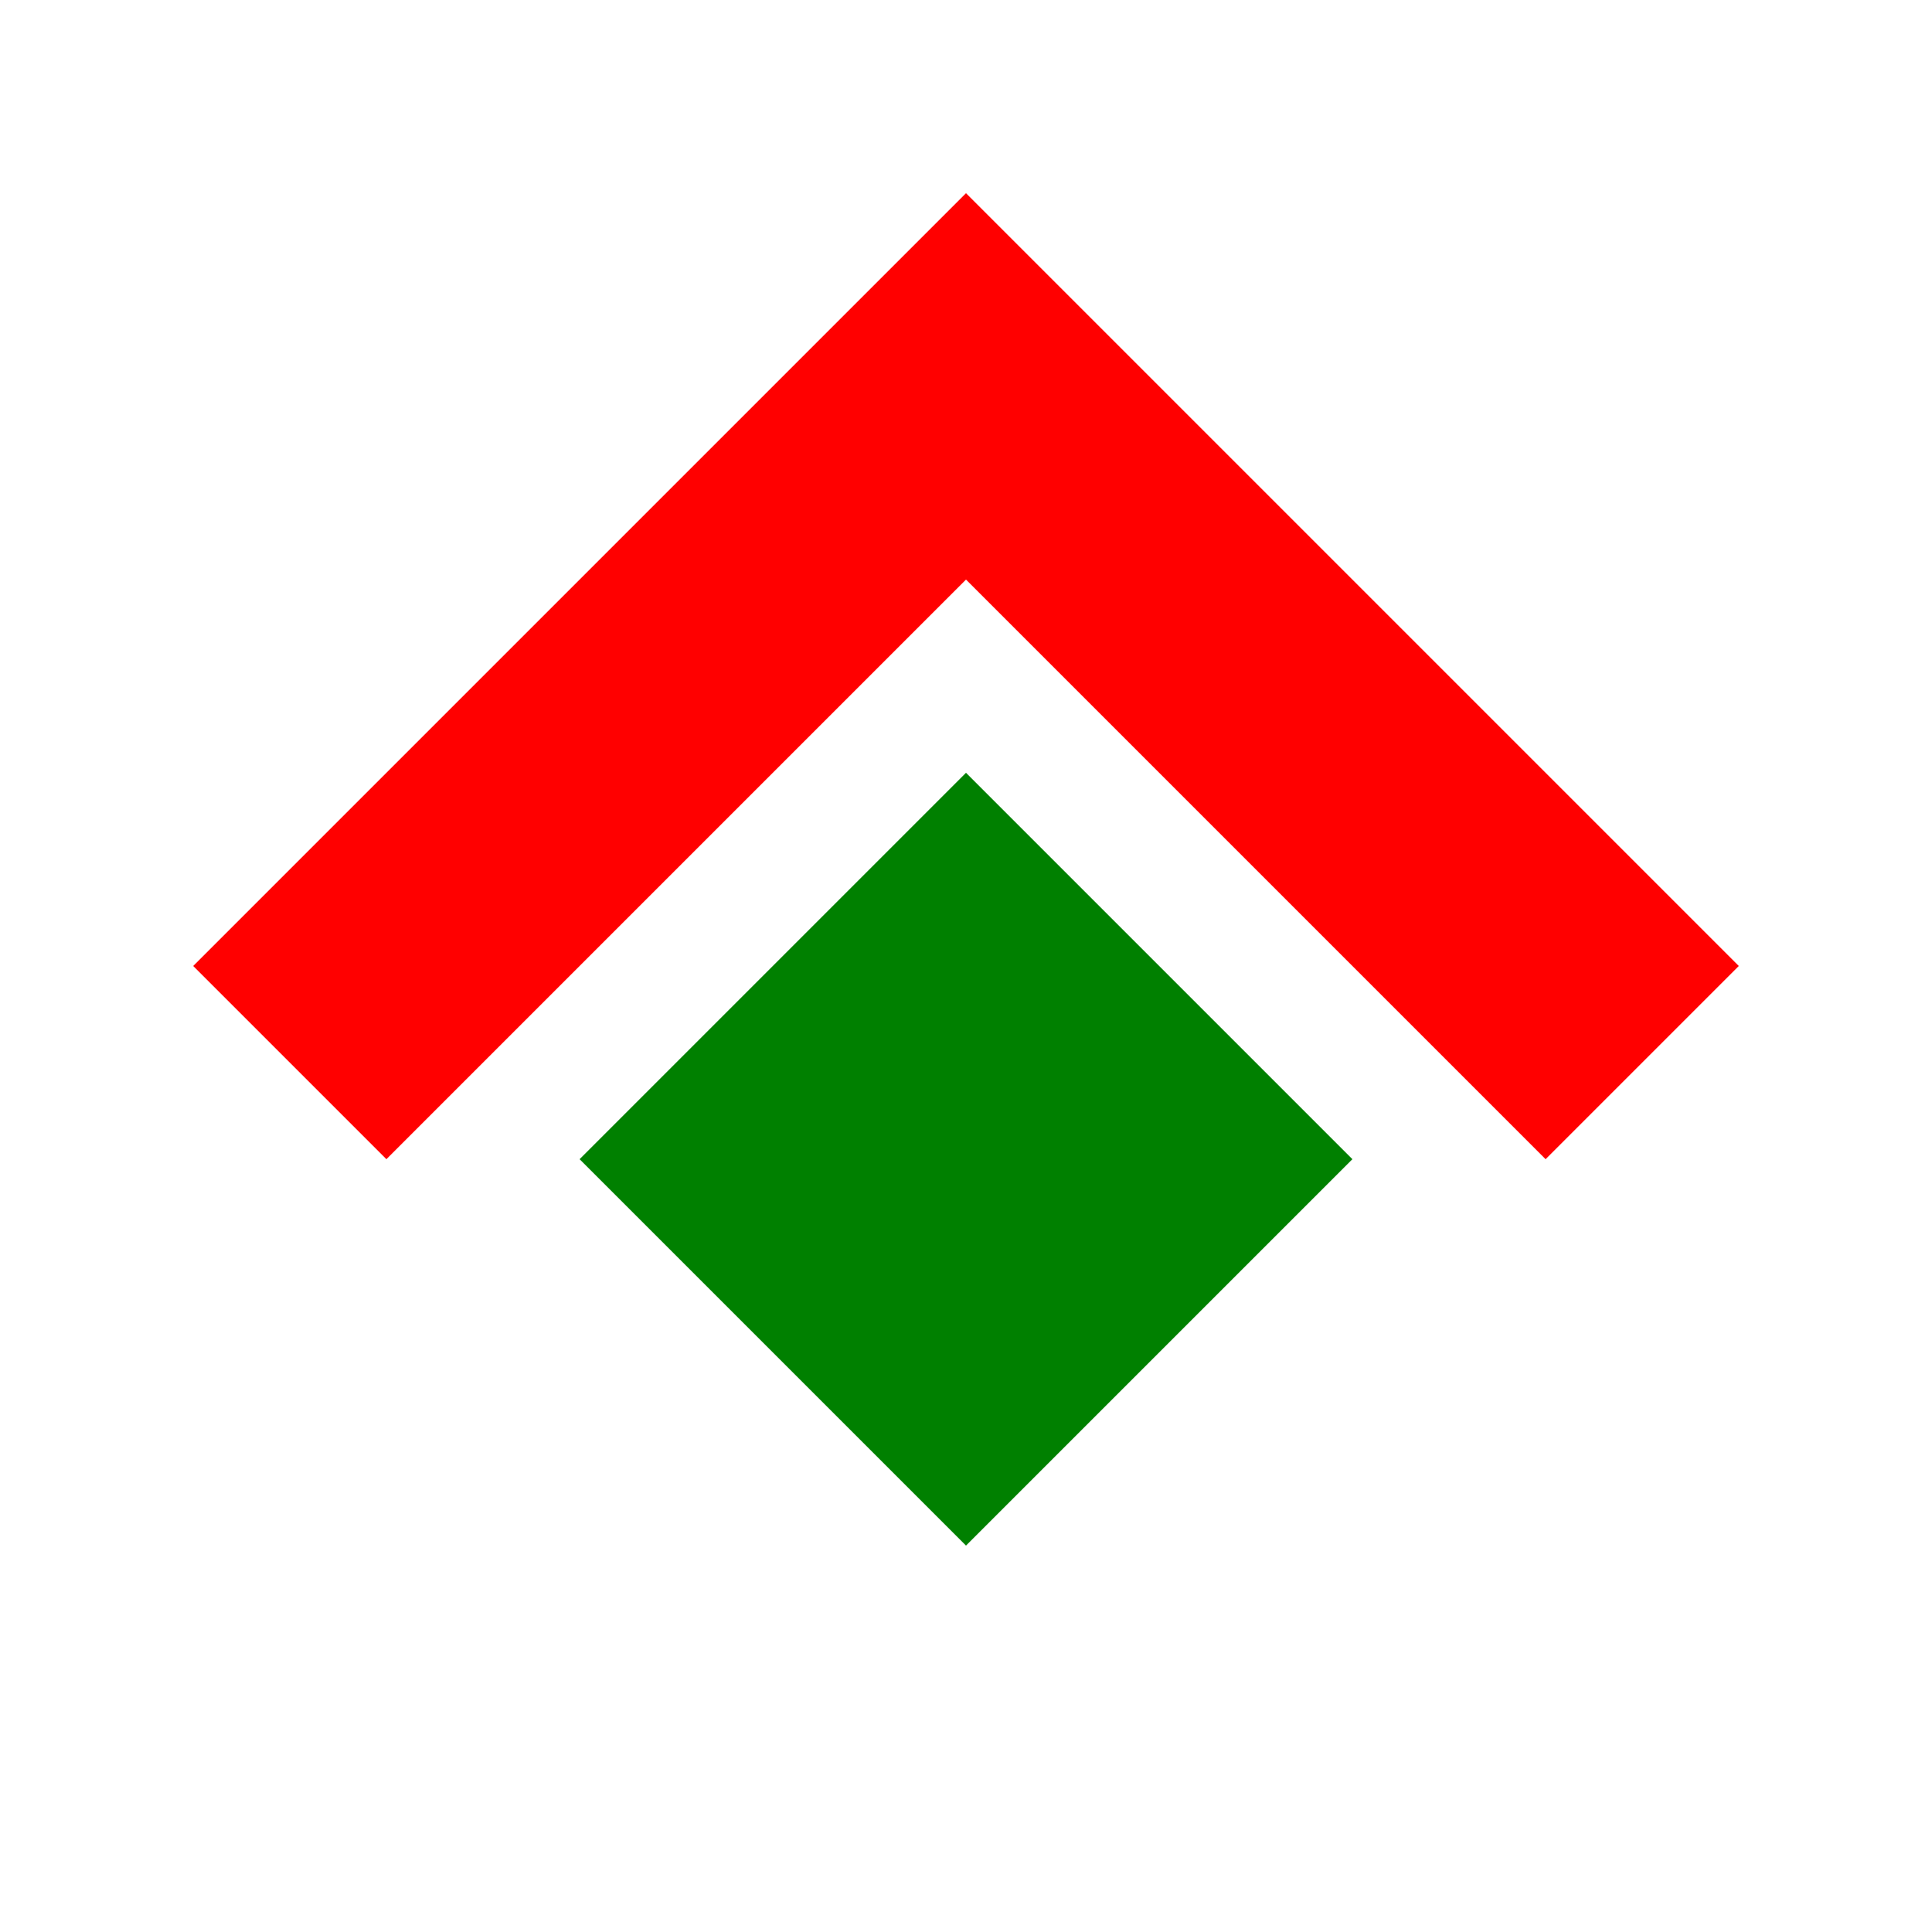
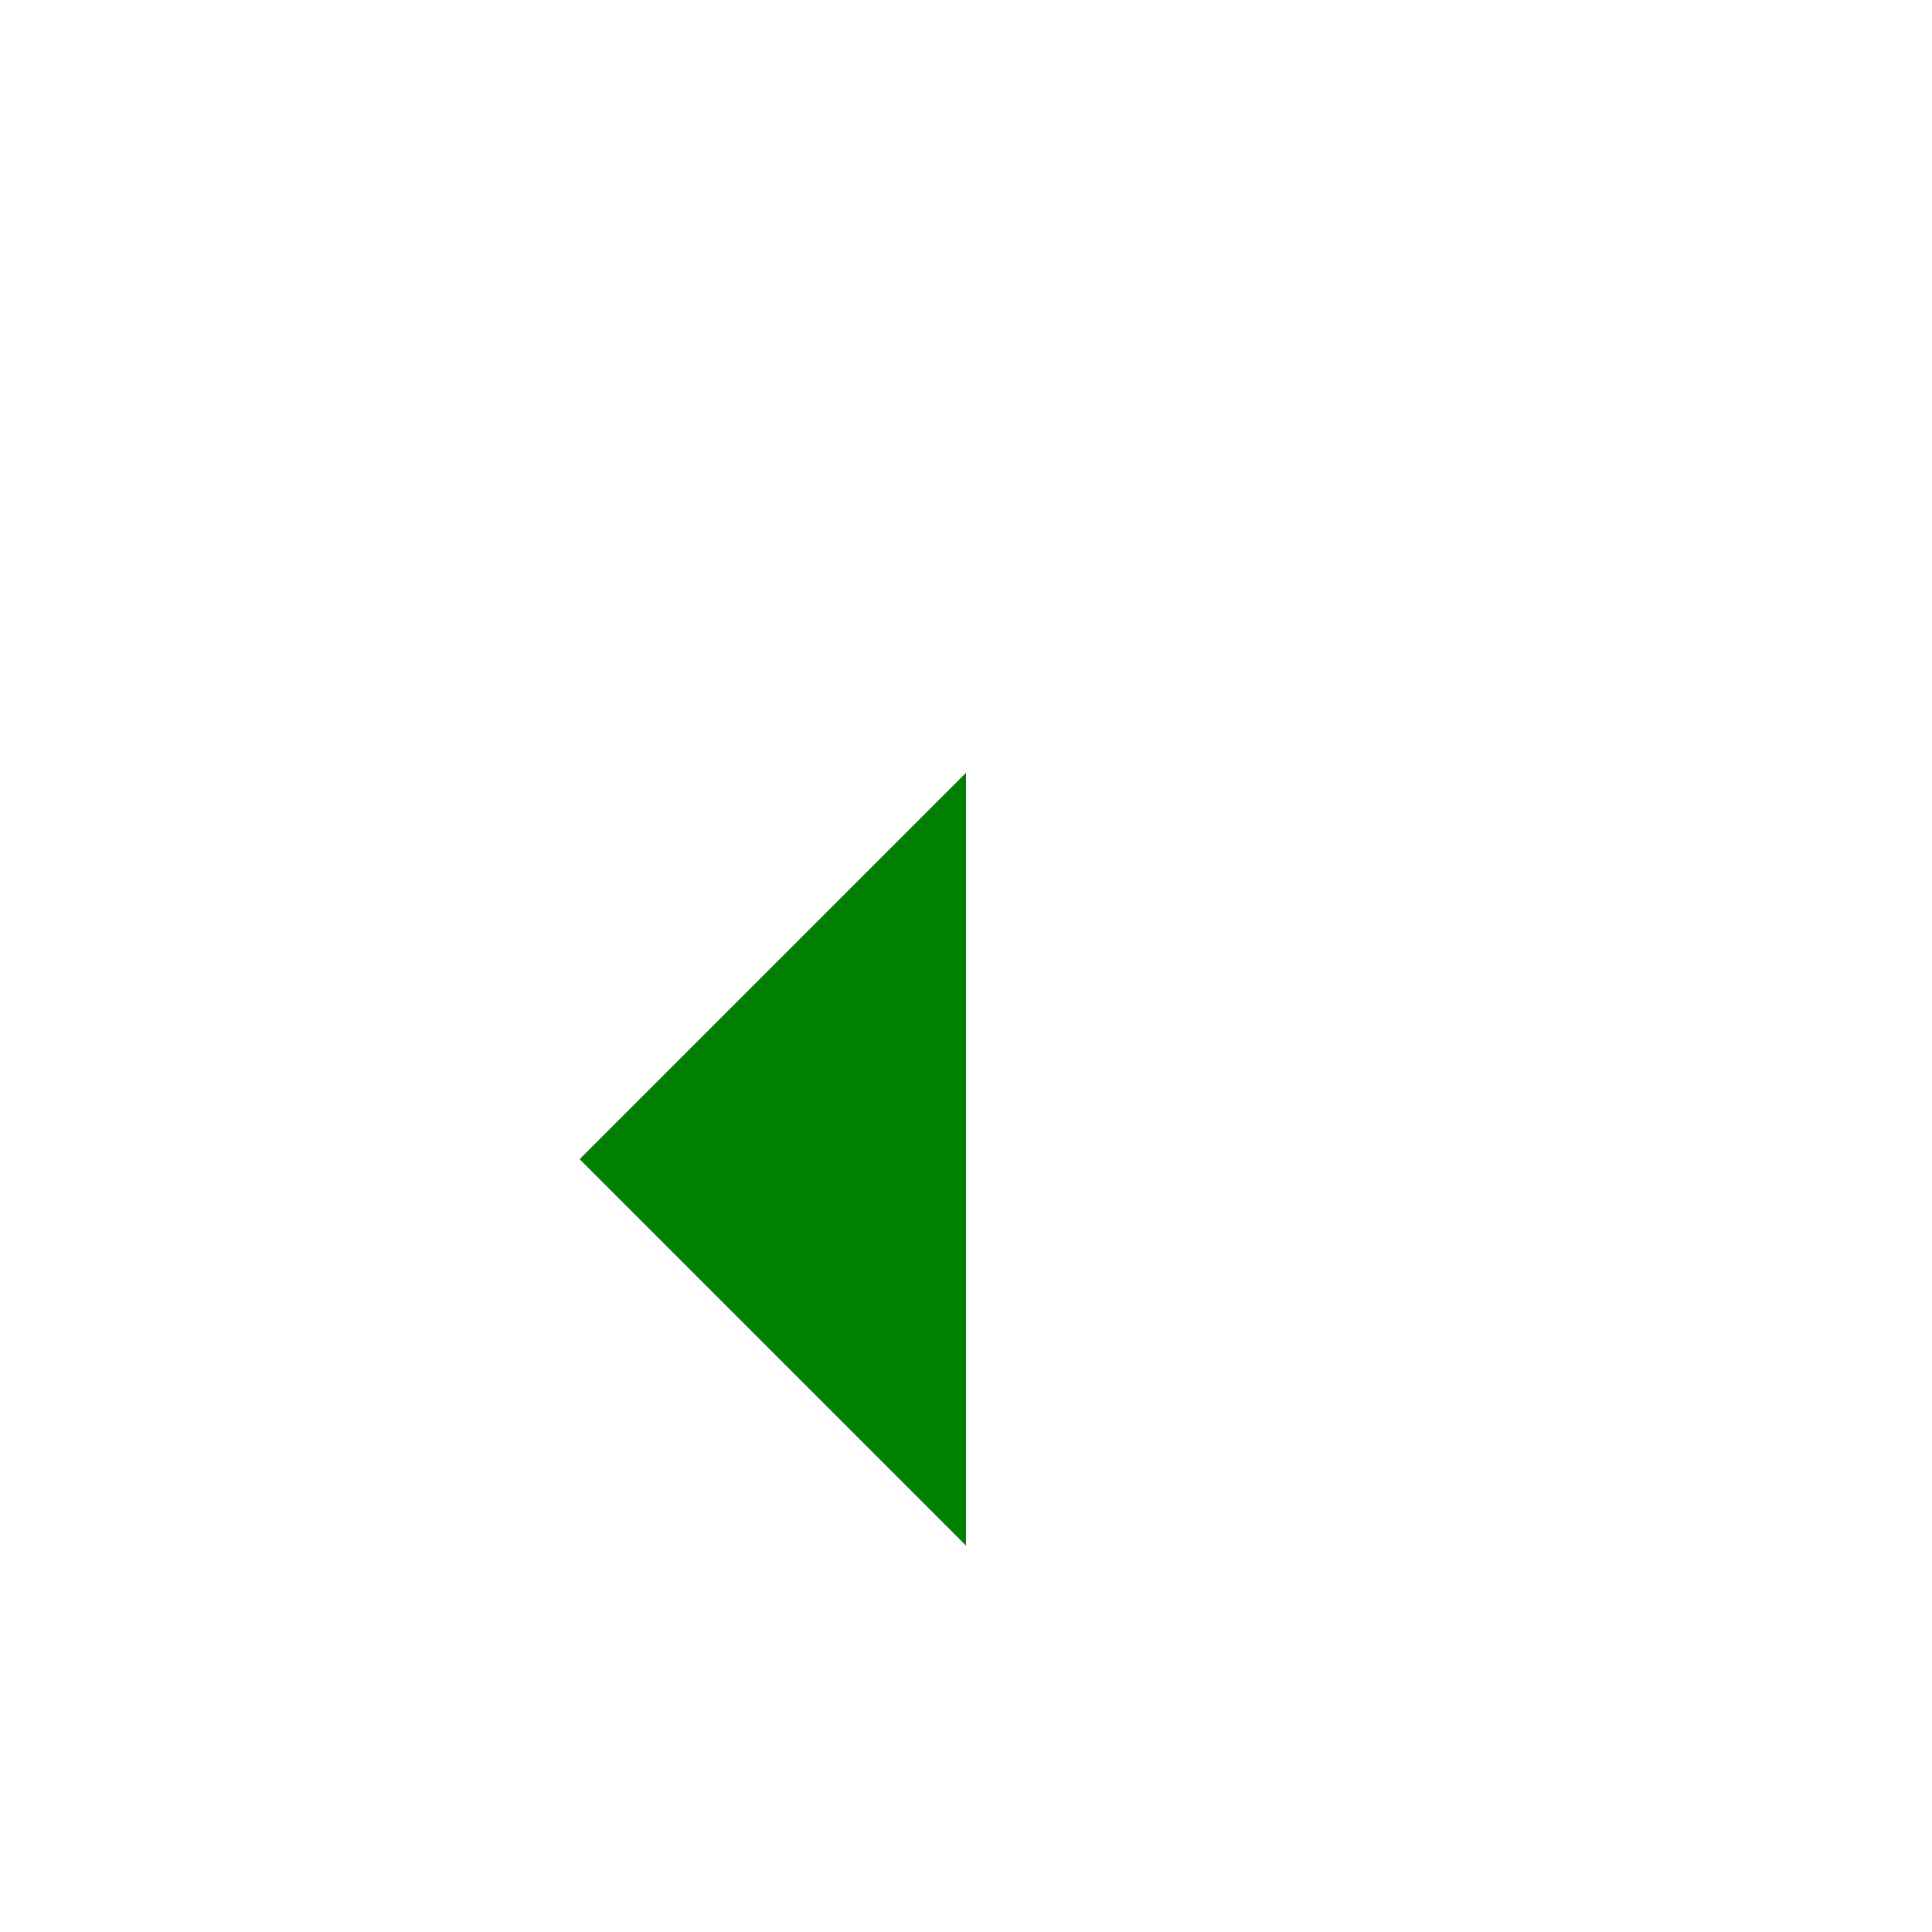
<svg xmlns="http://www.w3.org/2000/svg" viewBox="0 0 500 500">
-   <path fill="#FF0000" d="M250 50 L450 250 L400 300 L250 150 L100 300 L50 250 Z" />
-   <path fill="#008000" d="M150 300 L250 200 L350 300 L250 400 Z" />
+   <path fill="#008000" d="M150 300 L250 200 L250 400 Z" />
</svg>